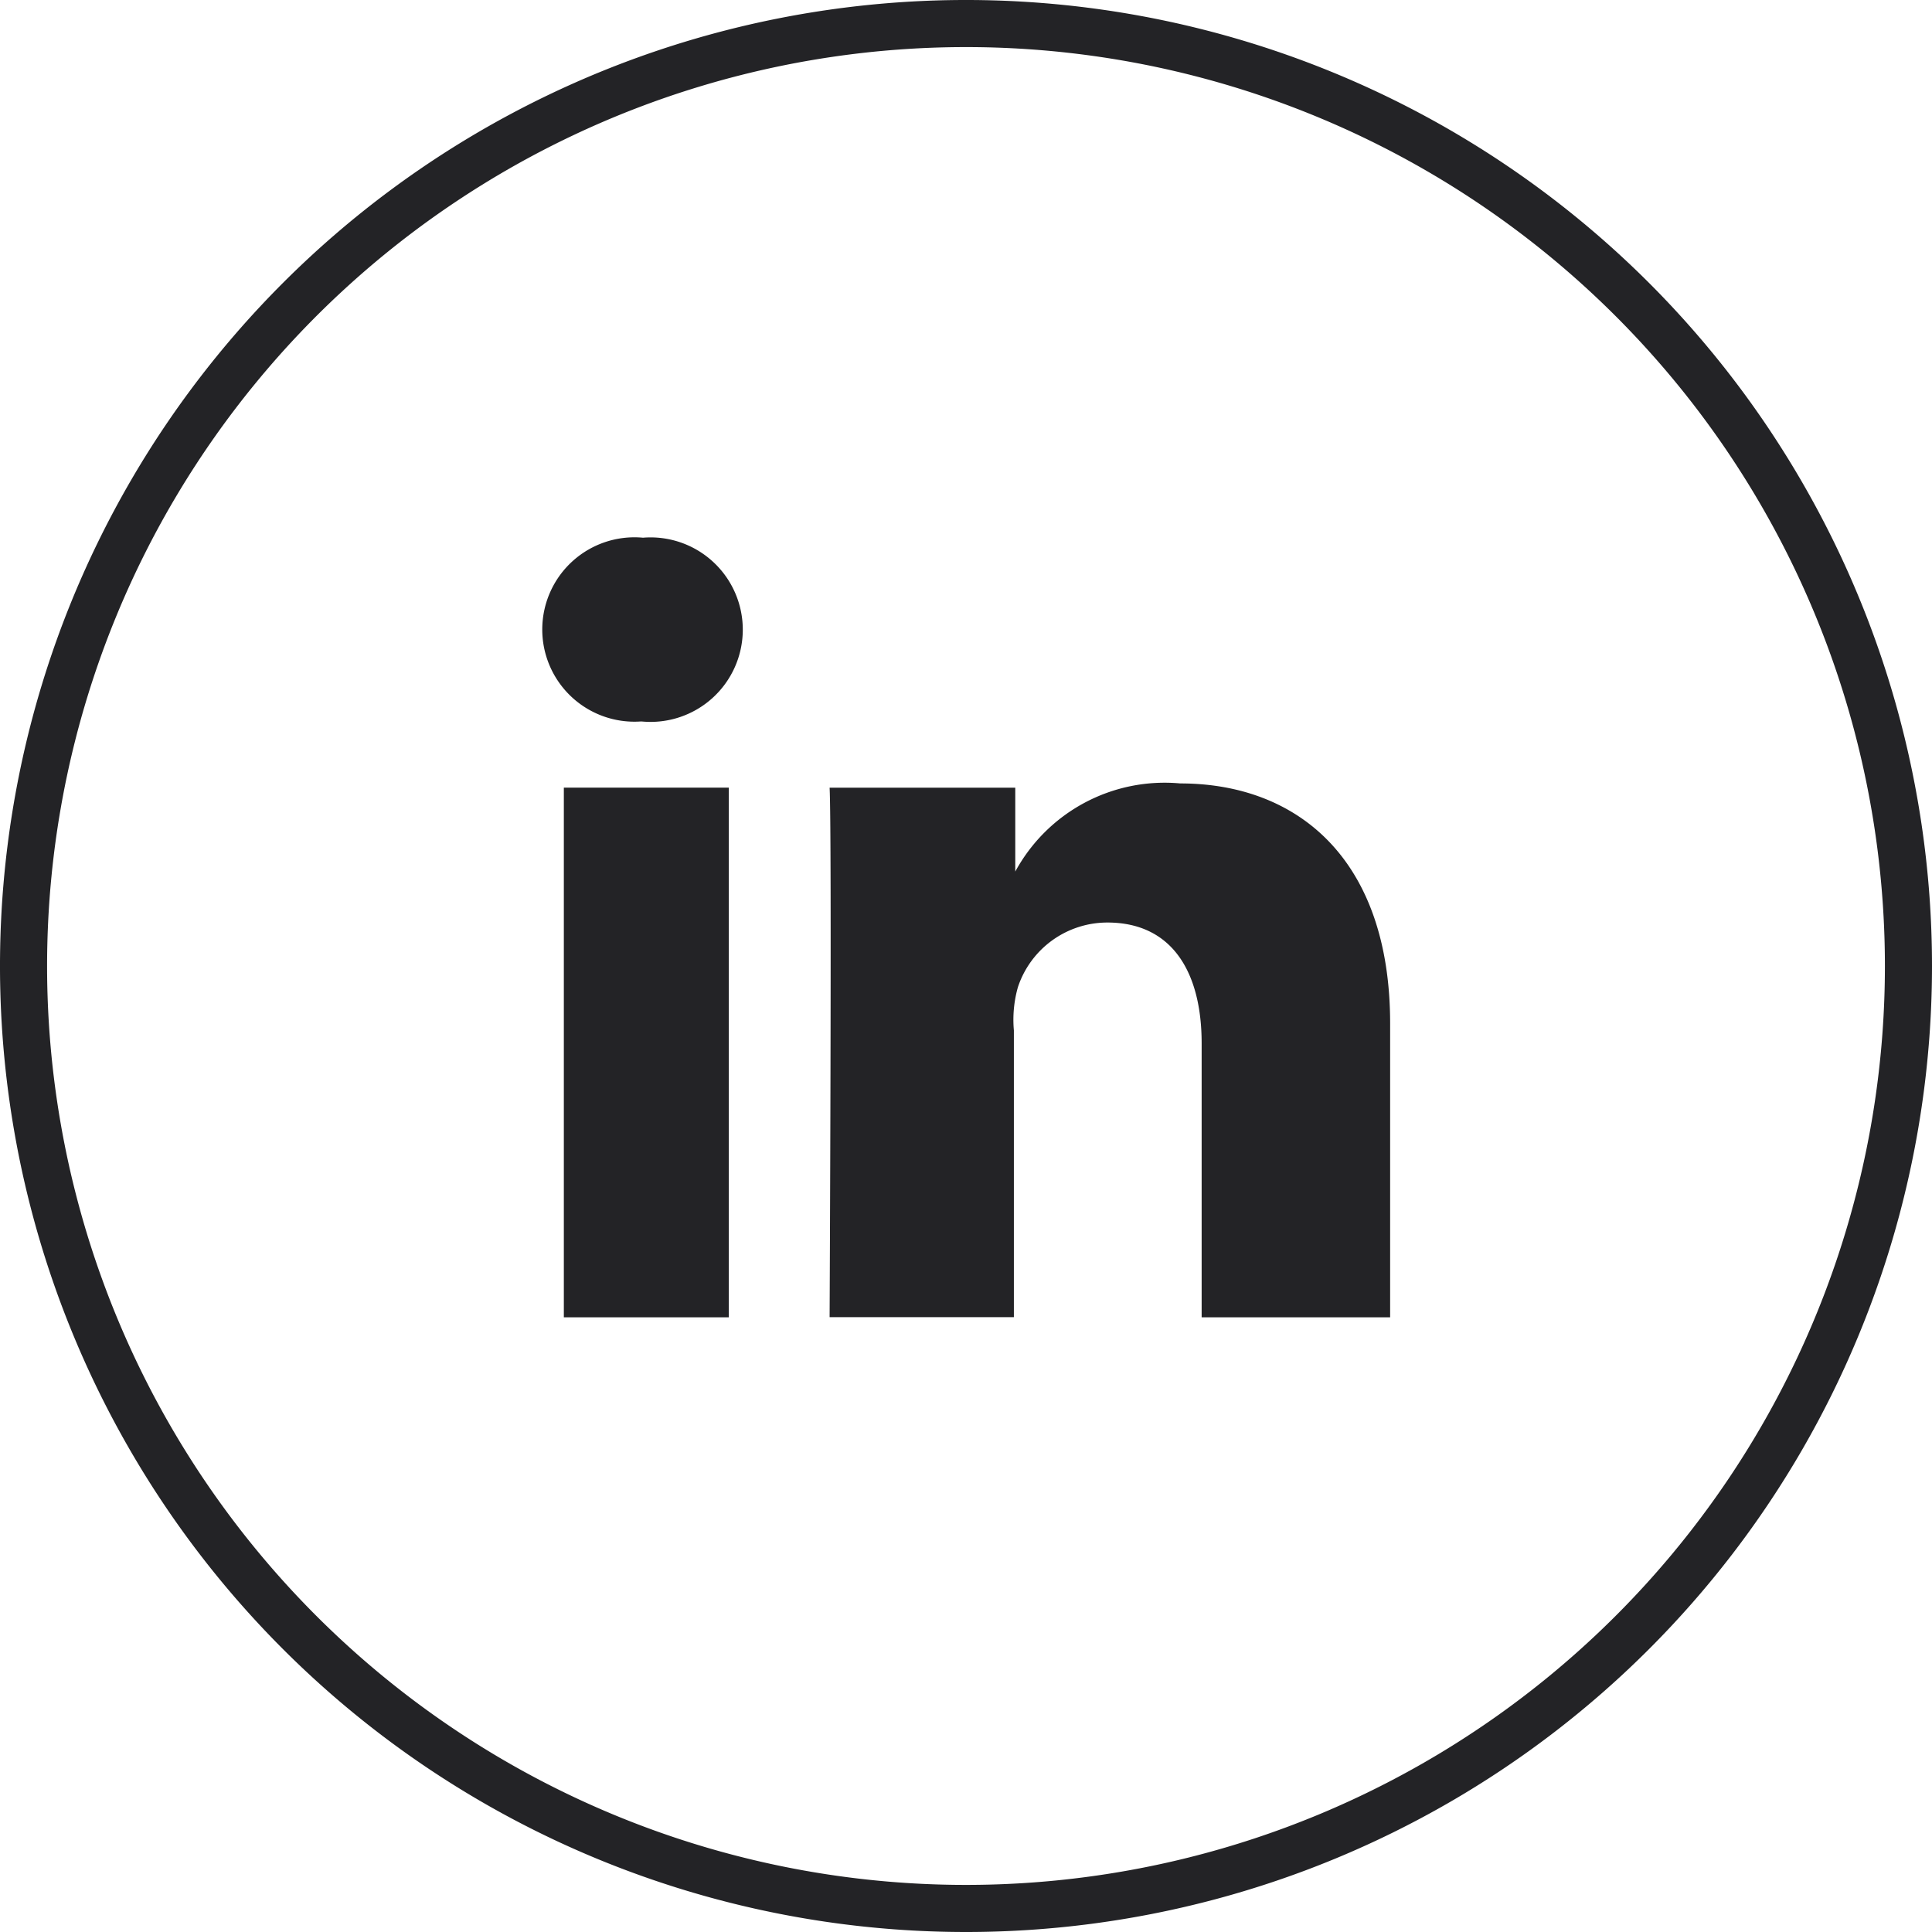
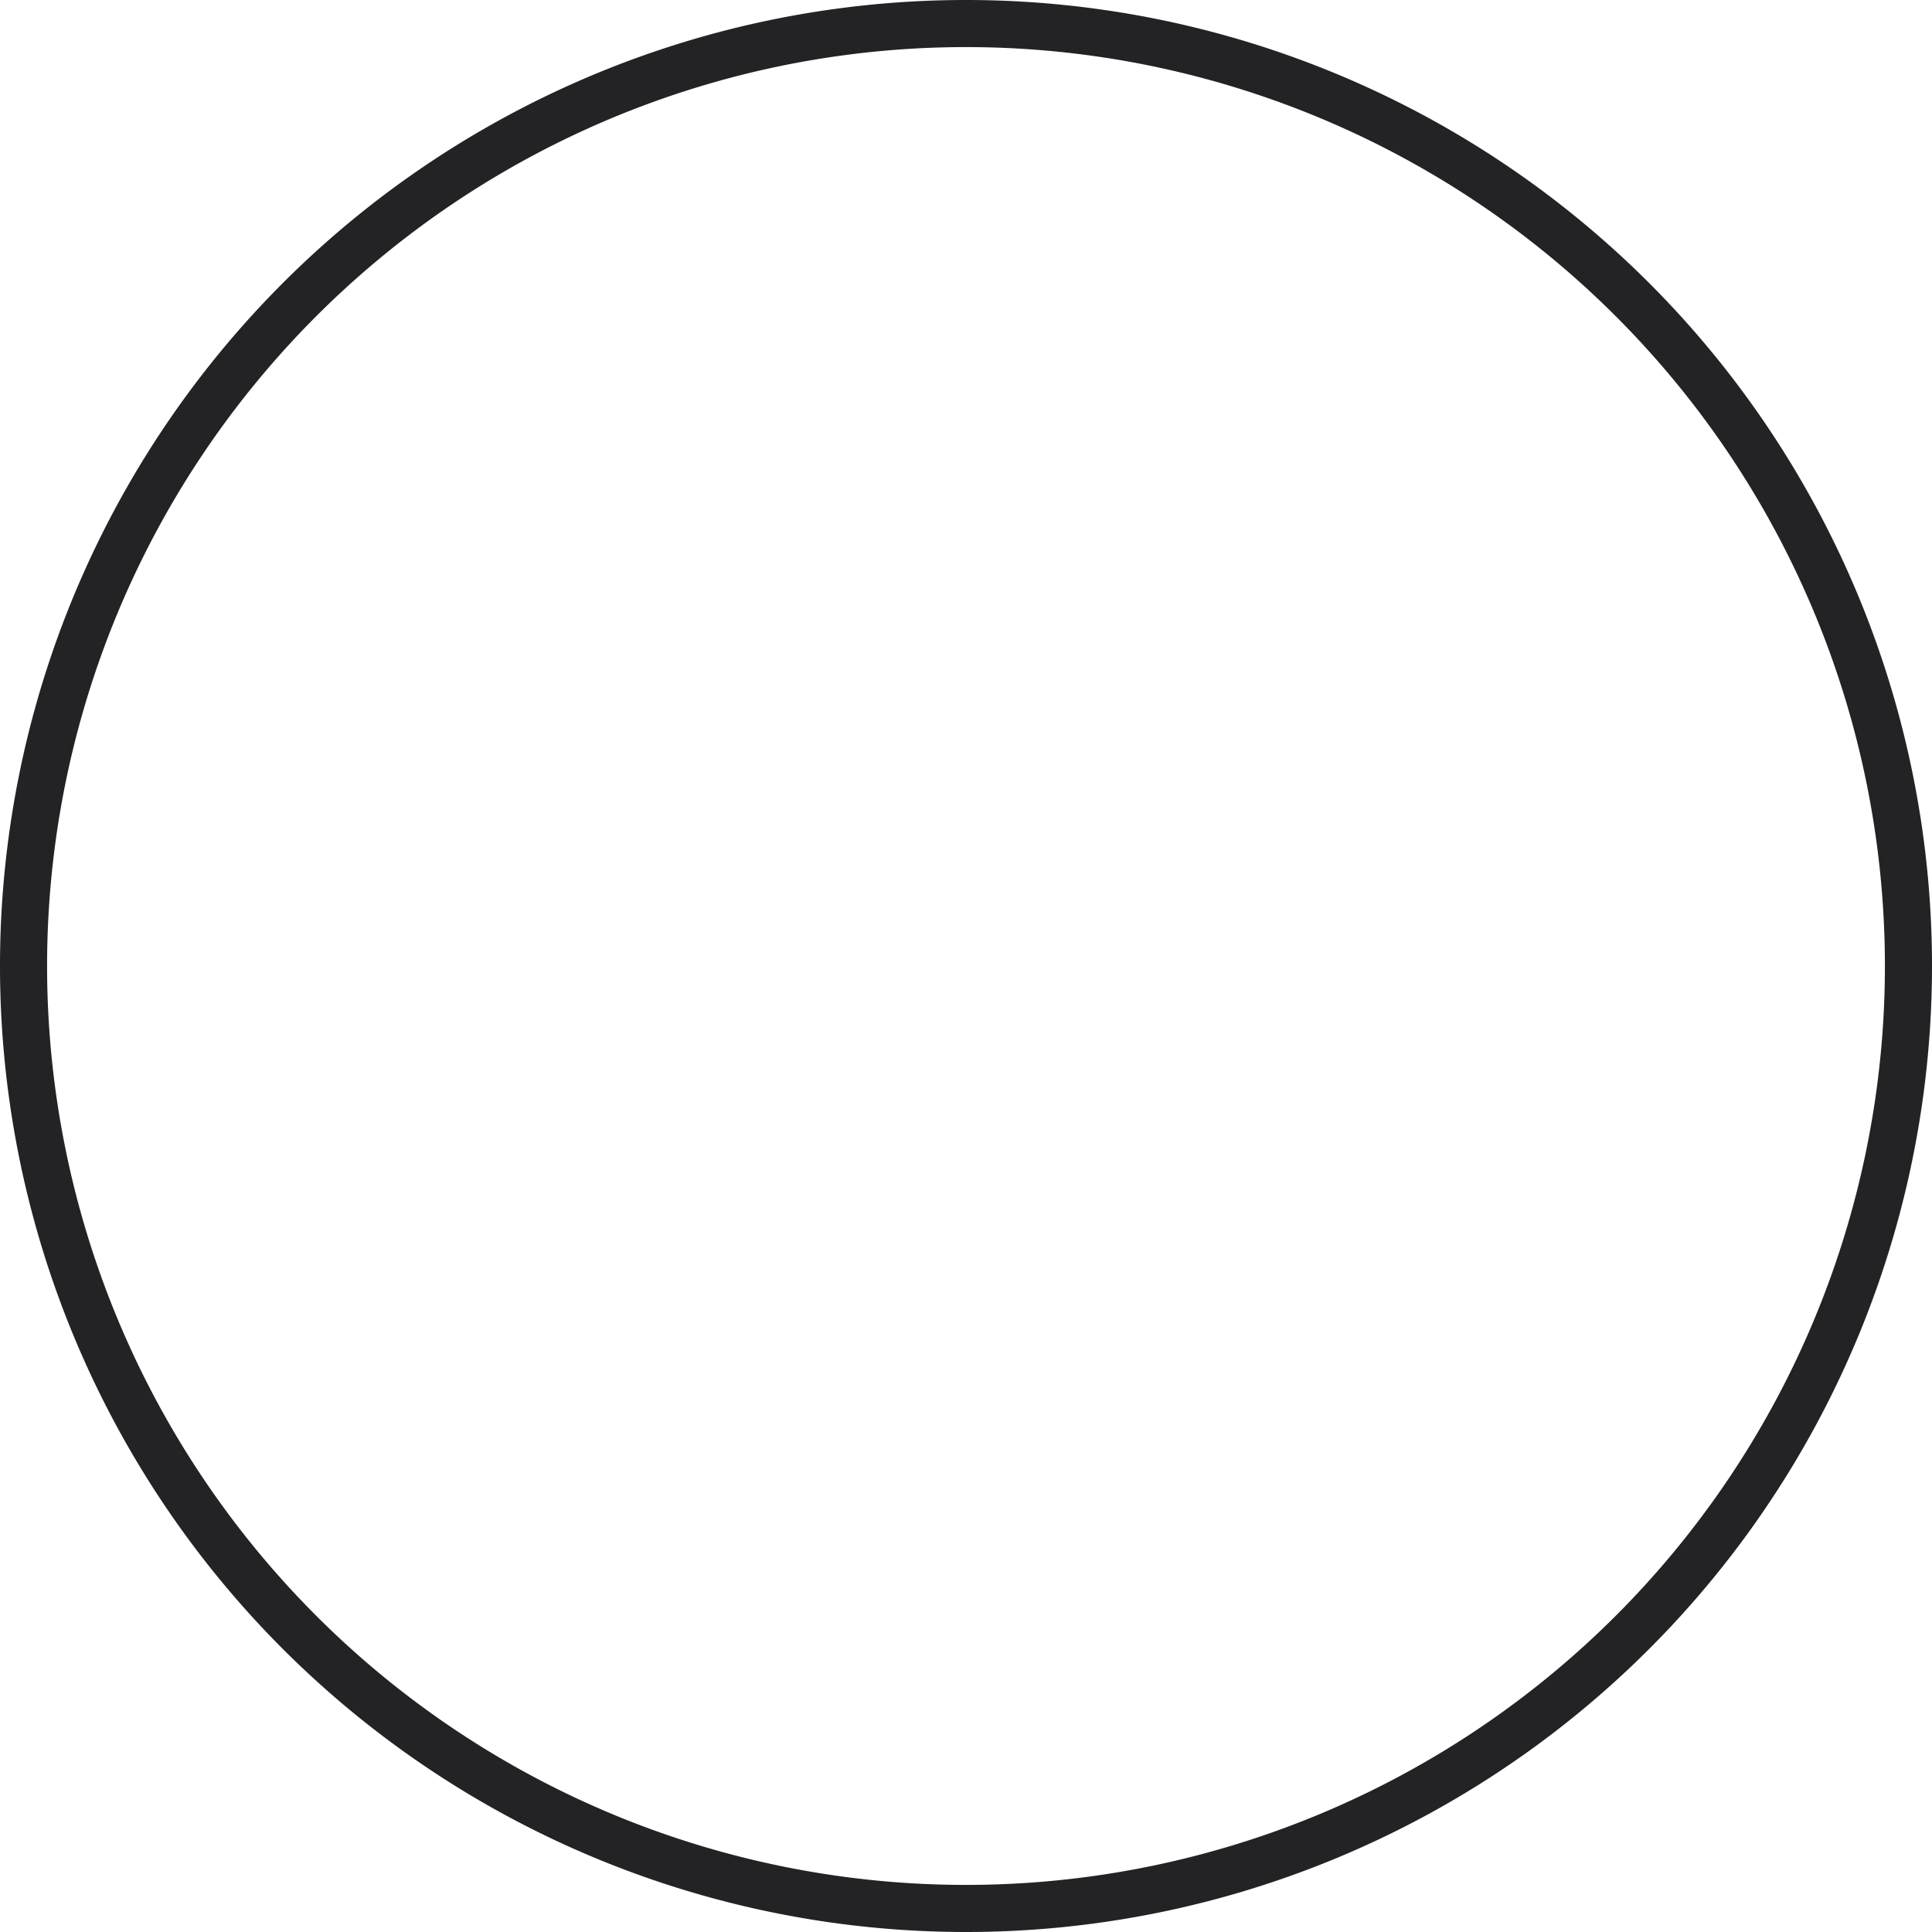
<svg xmlns="http://www.w3.org/2000/svg" id="Layer_2" data-name="Layer 2" width="32" height="32" viewBox="0 0 32 32">
  <g id="Icons" transform="translate(0 0)">
    <path id="Path_18195" data-name="Path 18195" d="M16,32A16,16,0,1,1,32,16,16,16,0,0,1,16,32ZM16,.78A15.22,15.22,0,1,0,31.22,16,15.22,15.22,0,0,0,16,.78Z" transform="translate(0 0)" fill="#232326" />
-     <path id="Path_18196" data-name="Path 18196" d="M26.095,35.726H23.363V26.953h2.732Zm-1.44-9.869h-.02a1.527,1.527,0,1,1,.039-3.044,1.528,1.528,0,1,1-.02,3.044Zm12.394,9.869H33.927V31.187c0-1.171-.484-2-1.561-2a1.561,1.561,0,0,0-1.483,1.073,1.986,1.986,0,0,0-.066.714v4.749H27.765s.039-8.039,0-8.769H30.84v1.389a2.816,2.816,0,0,1,2.732-1.46c1.951,0,3.477,1.26,3.477,3.977Z" transform="translate(-14.024 -13.907)" fill="#232326" />
  </g>
</svg>